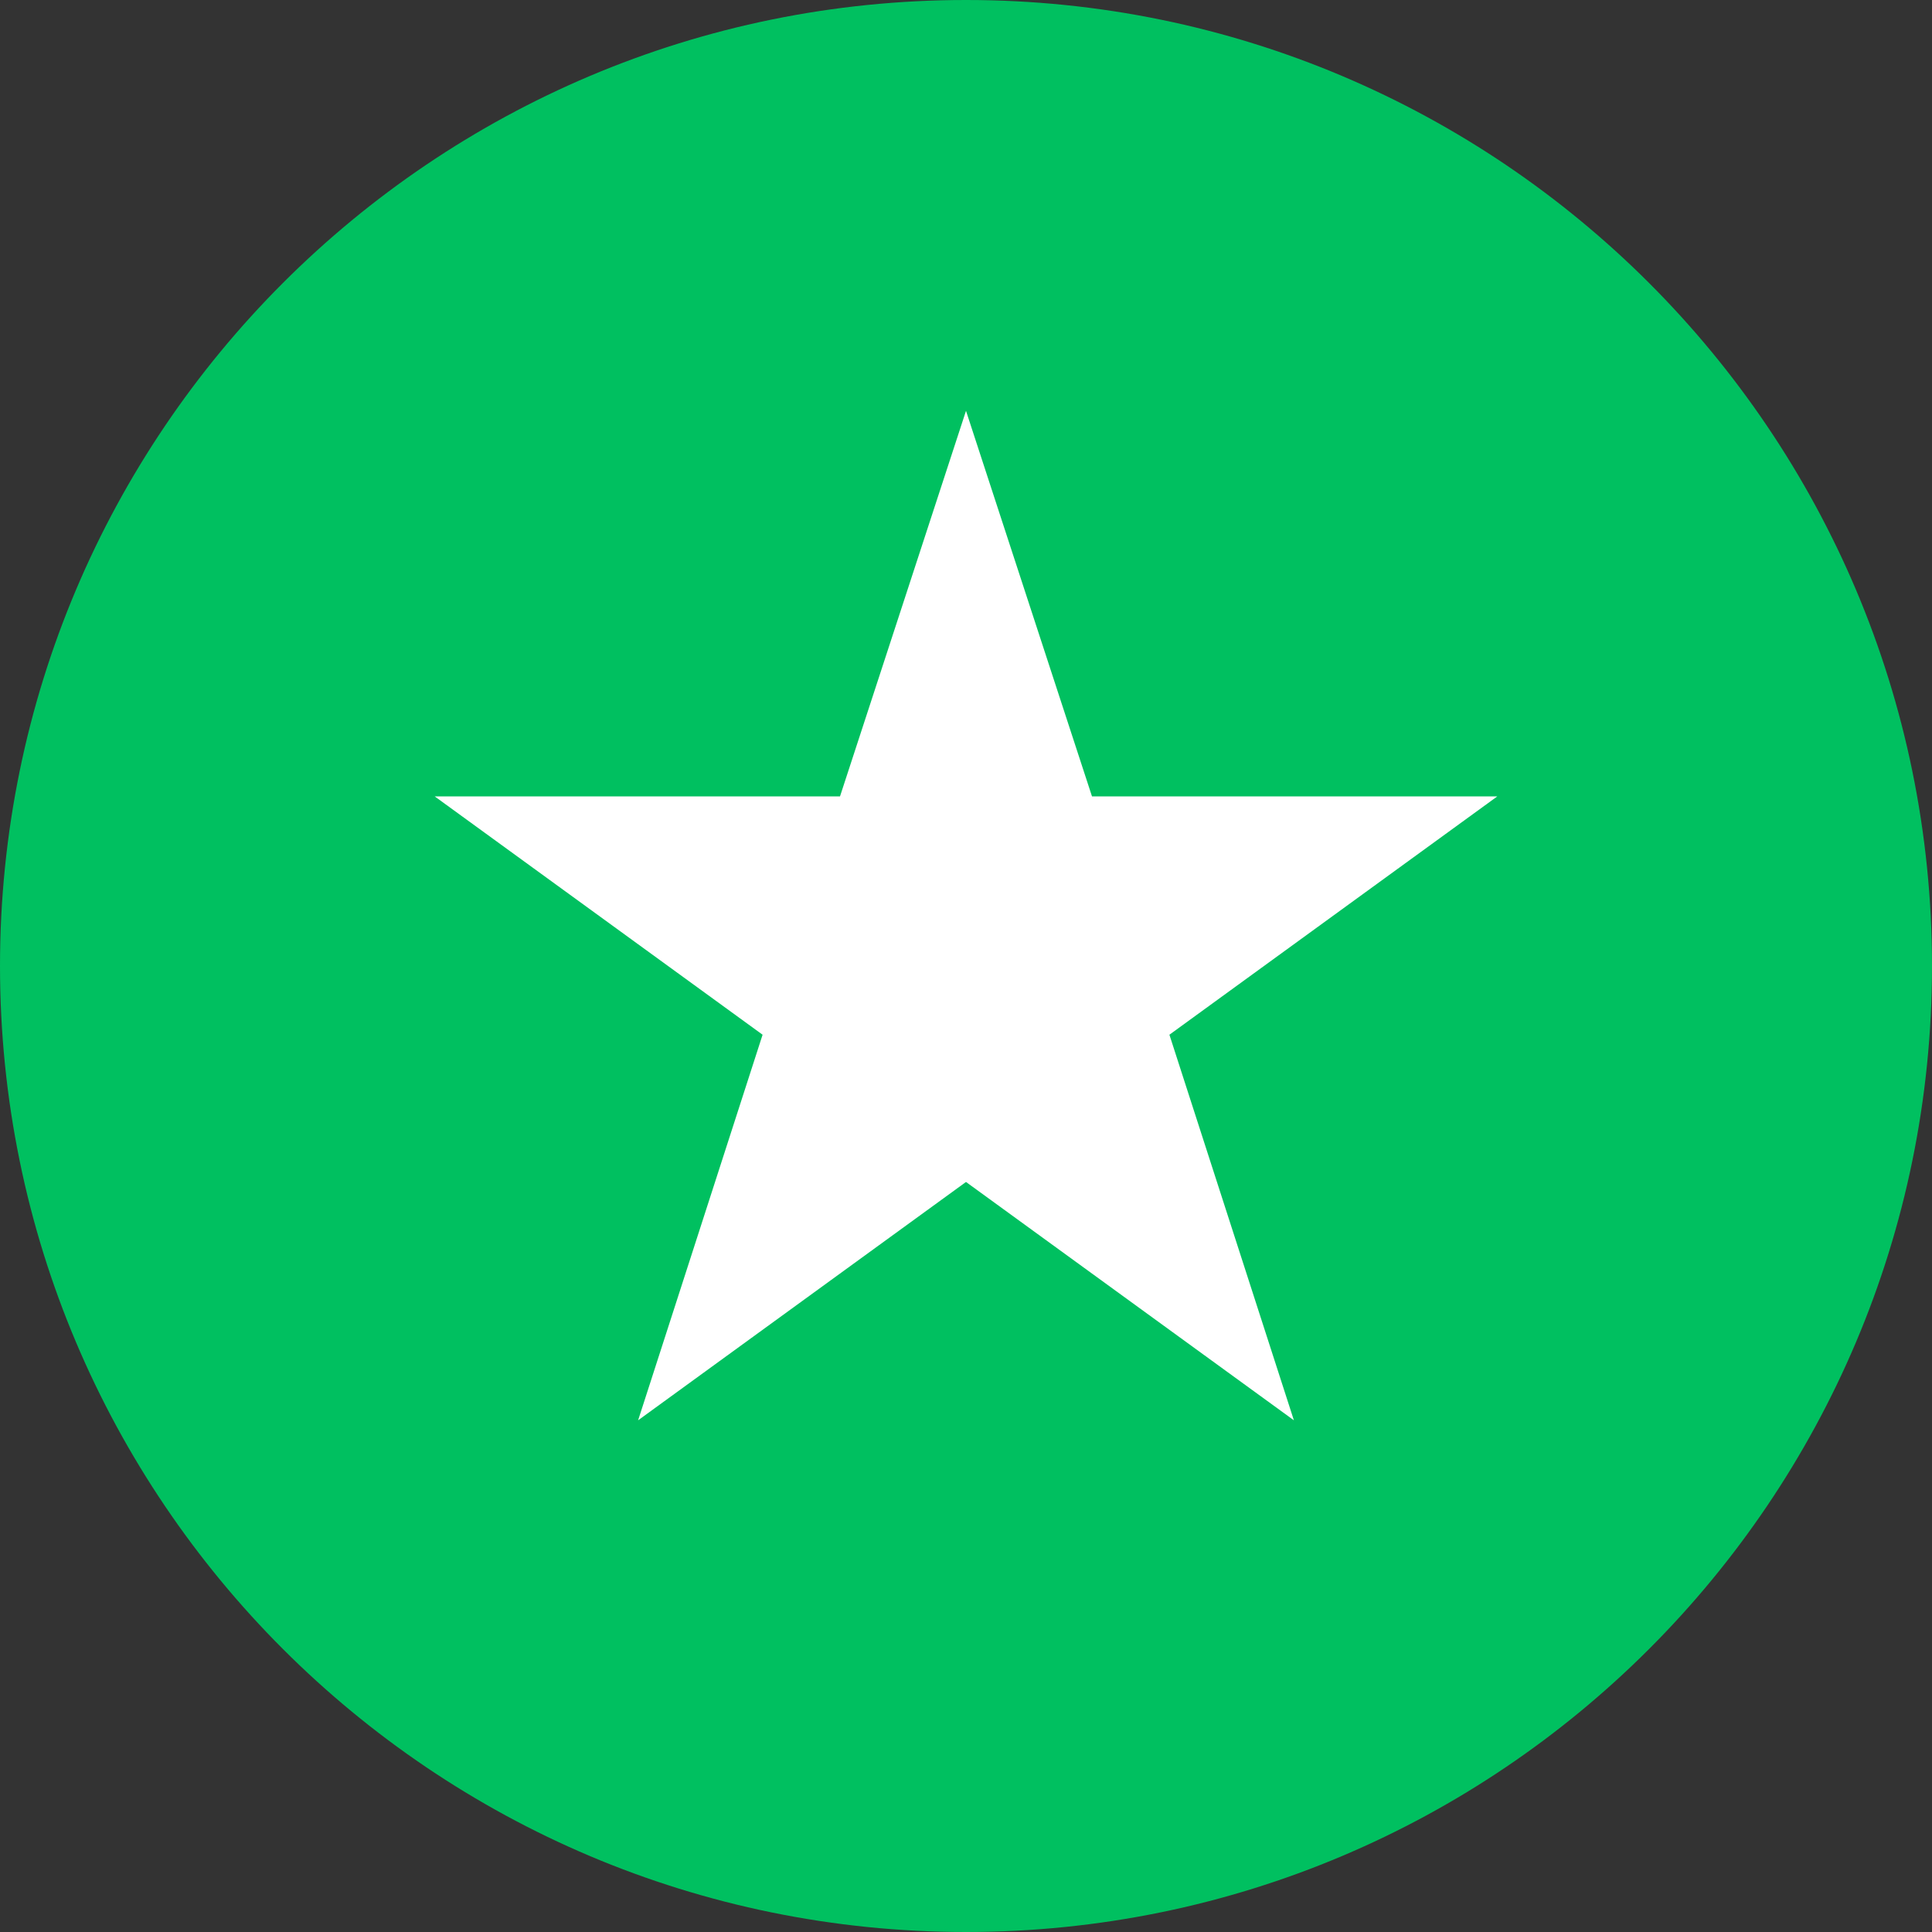
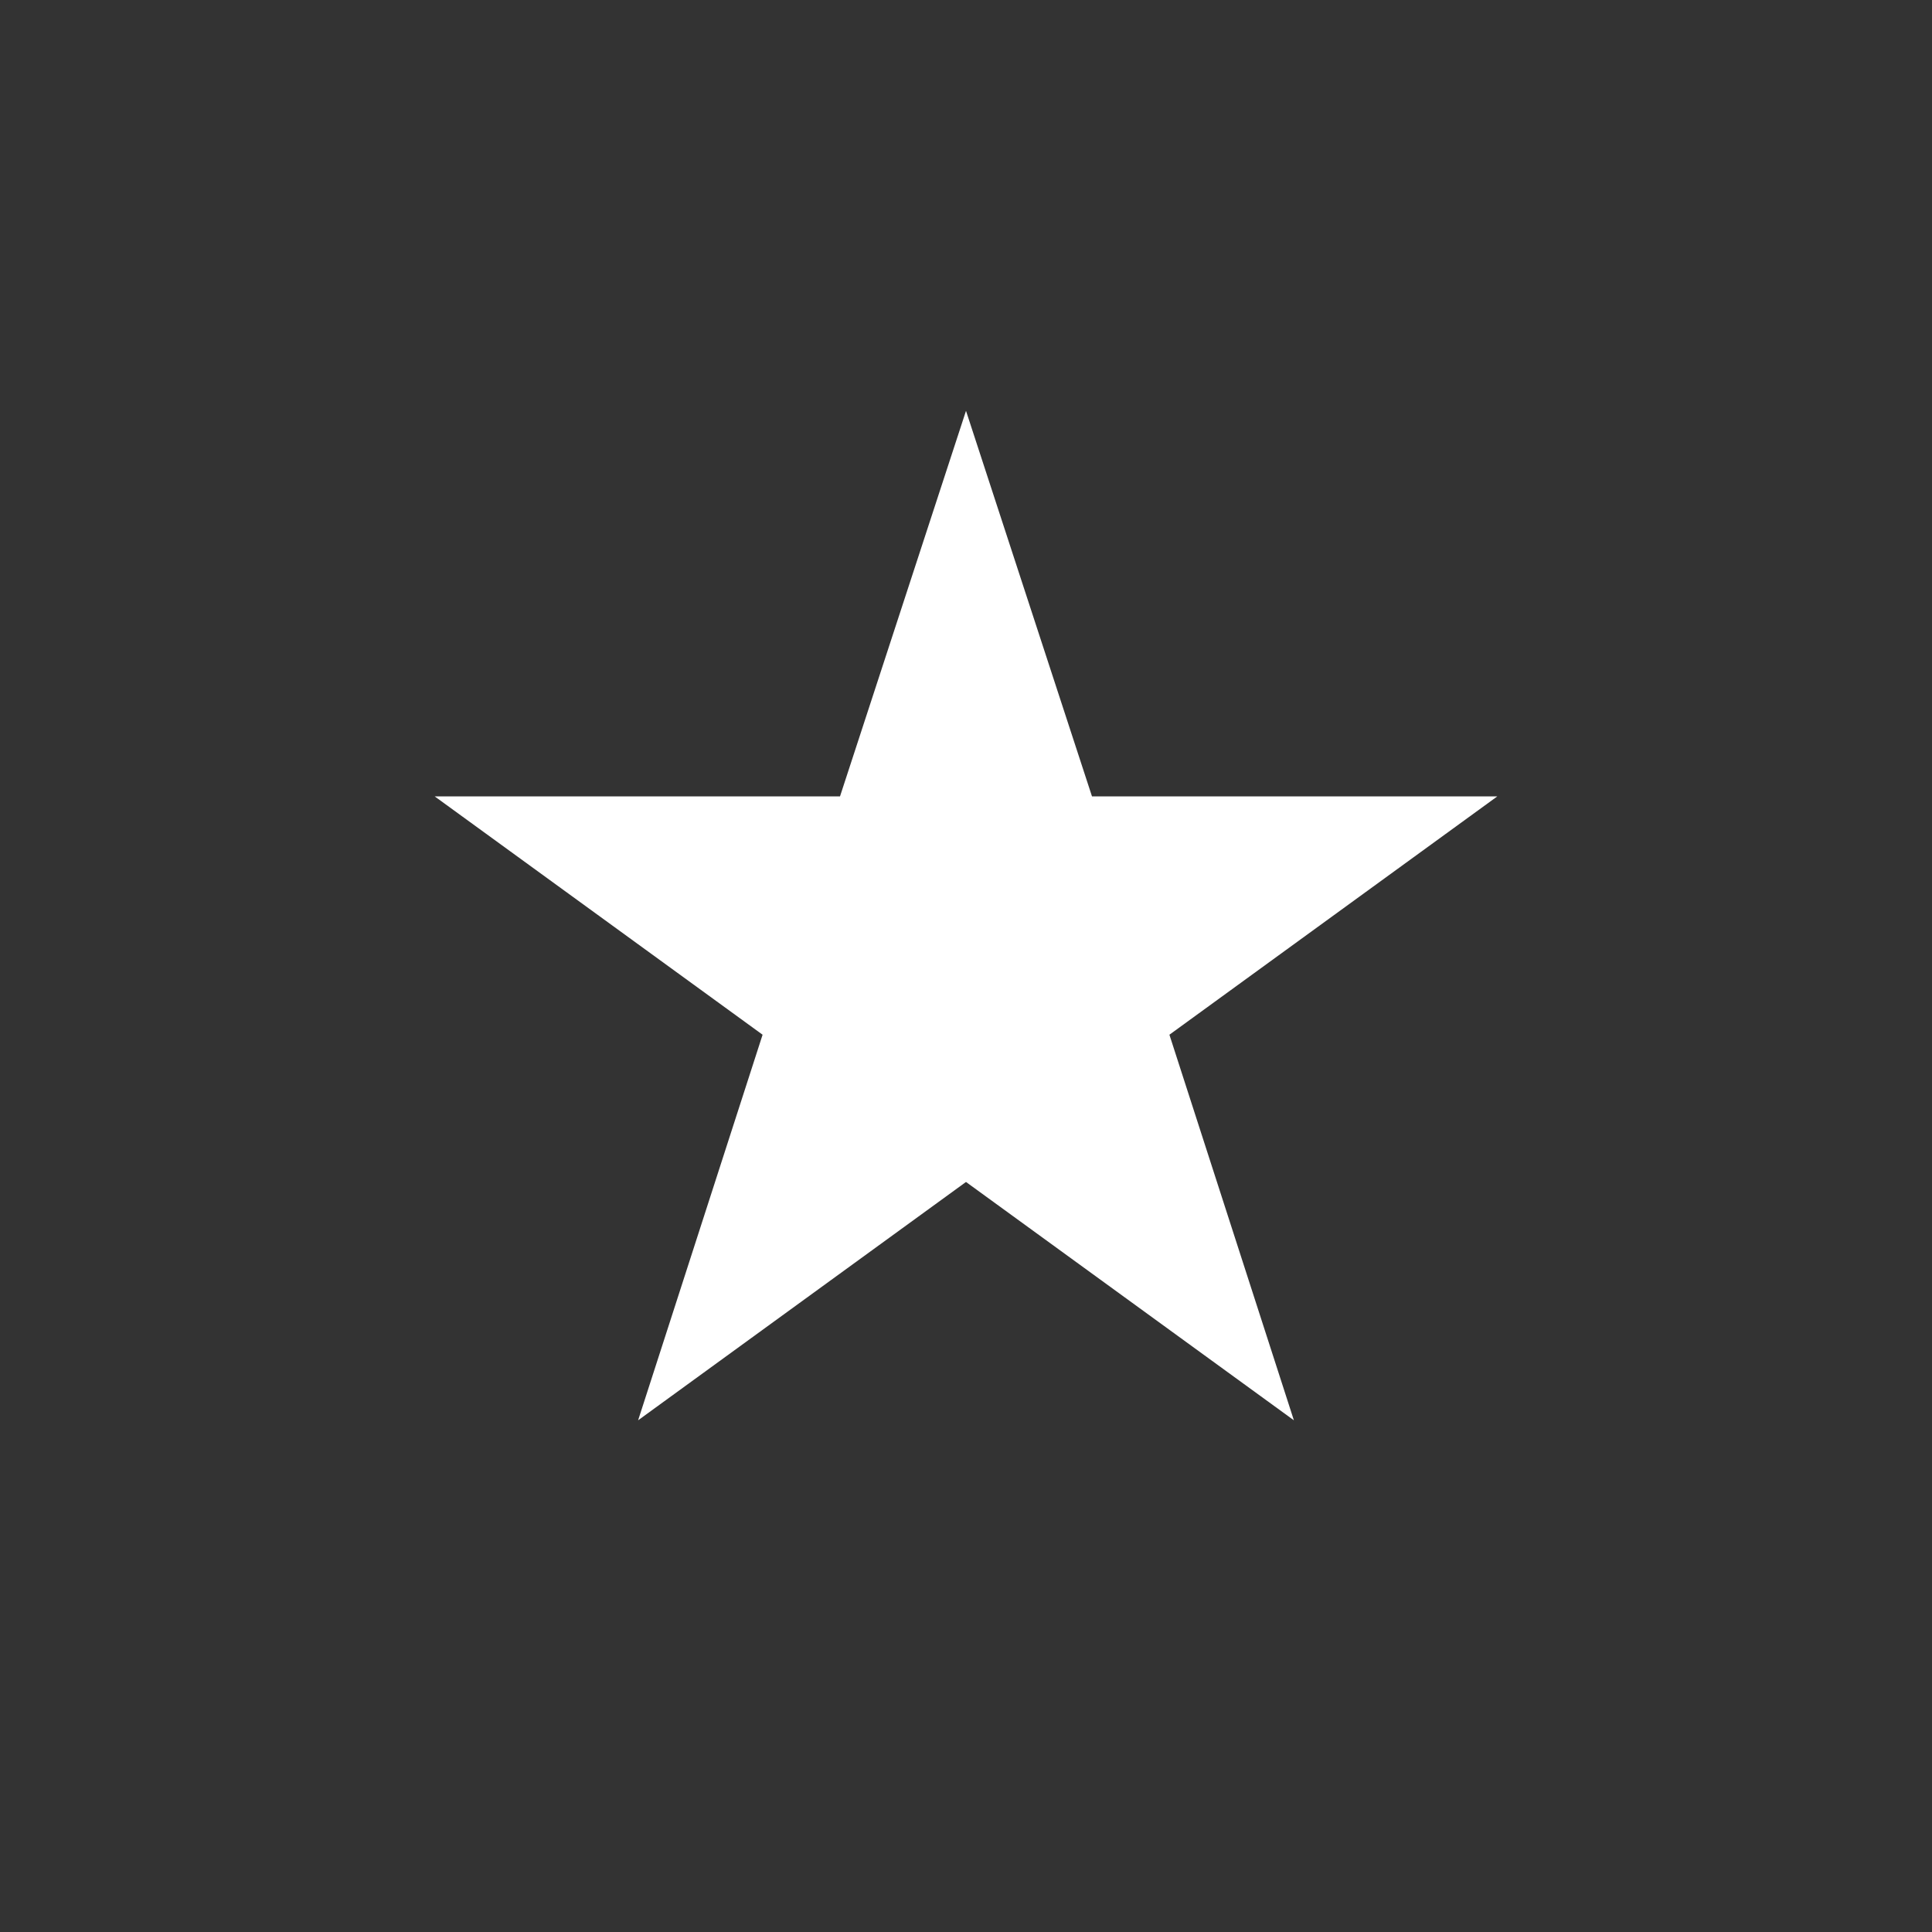
<svg xmlns="http://www.w3.org/2000/svg" viewBox="0 0 56 56" fill-rule="evenodd" clip-rule="evenodd" stroke-linejoin="round" stroke-miterlimit="2">
  <rect x="0" y="0" width="56" height="56" fill="#333333" stroke="none" />
  <g fill-rule="nonzero">
-     <path d="M28 0C12.537 0 0 12.537 0 28s12.537 28 28 28c15.462 0 28-12.537 28-28S43.462 0 28 0" fill="#00c060" />
    <path d="M43.4 23.084H31.652L28 11.908l-3.652 11.176H12.6l9.504 6.908-3.608 11.176L28 34.26l9.504 6.908-3.608-11.176 9.504-6.908z" fill="#fff" />
  </g>
</svg>